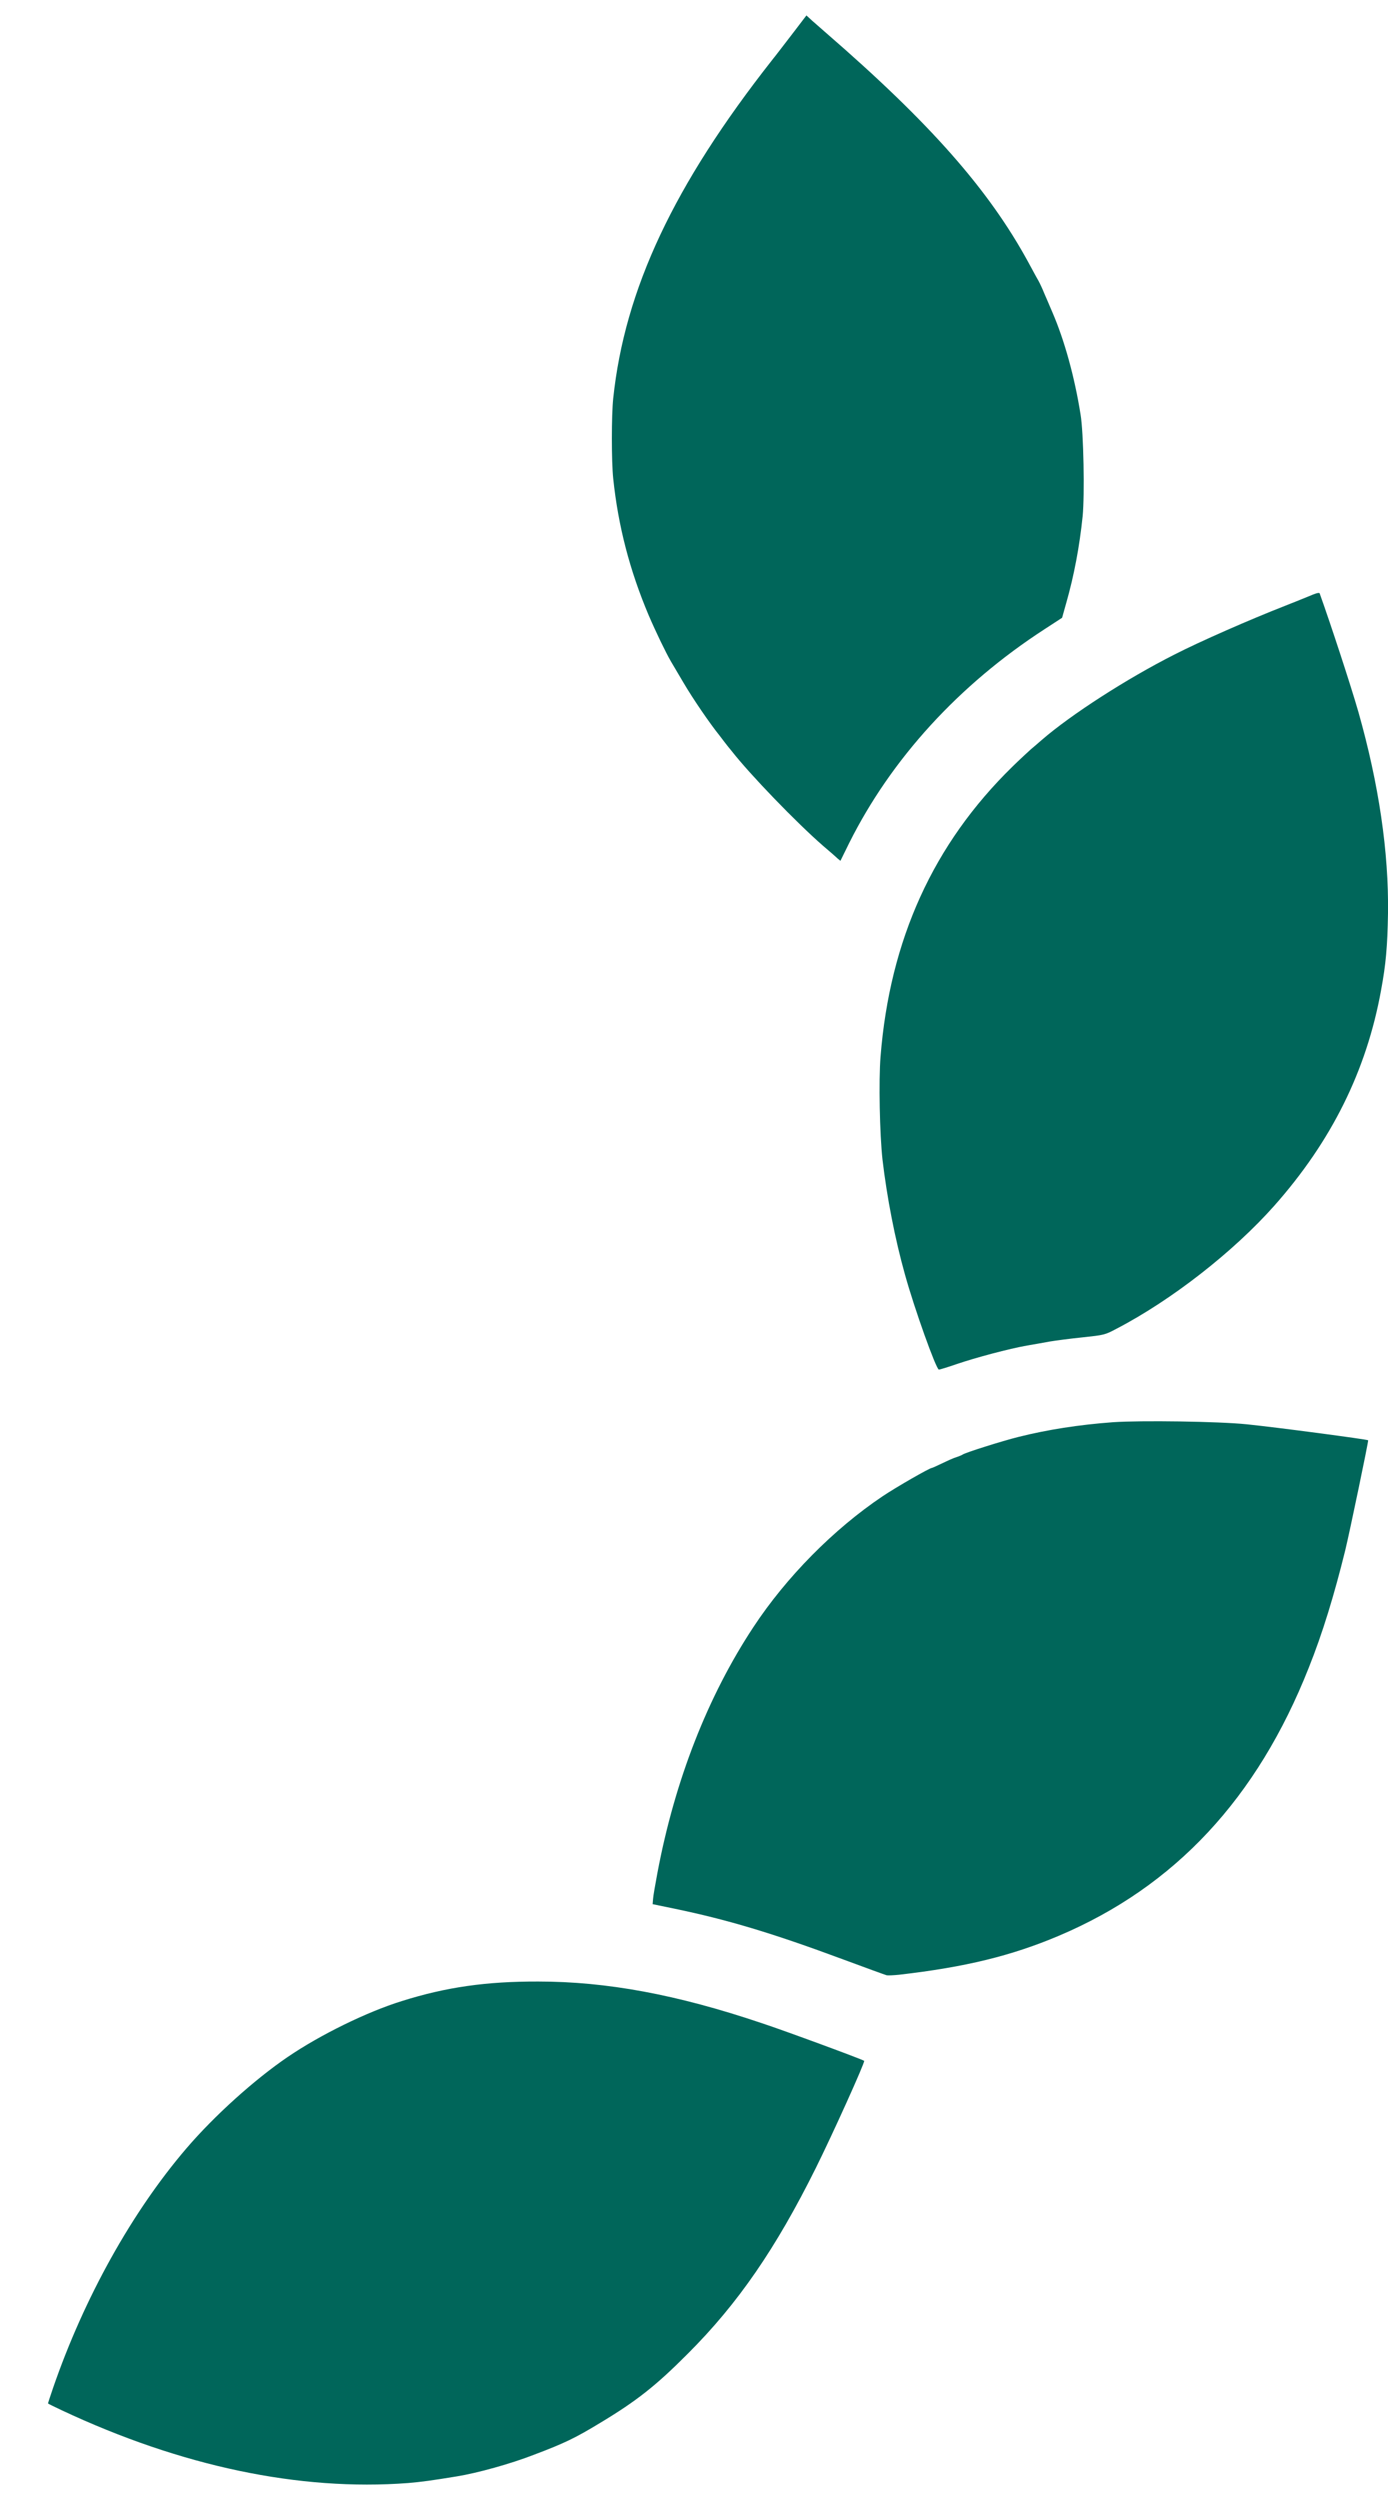
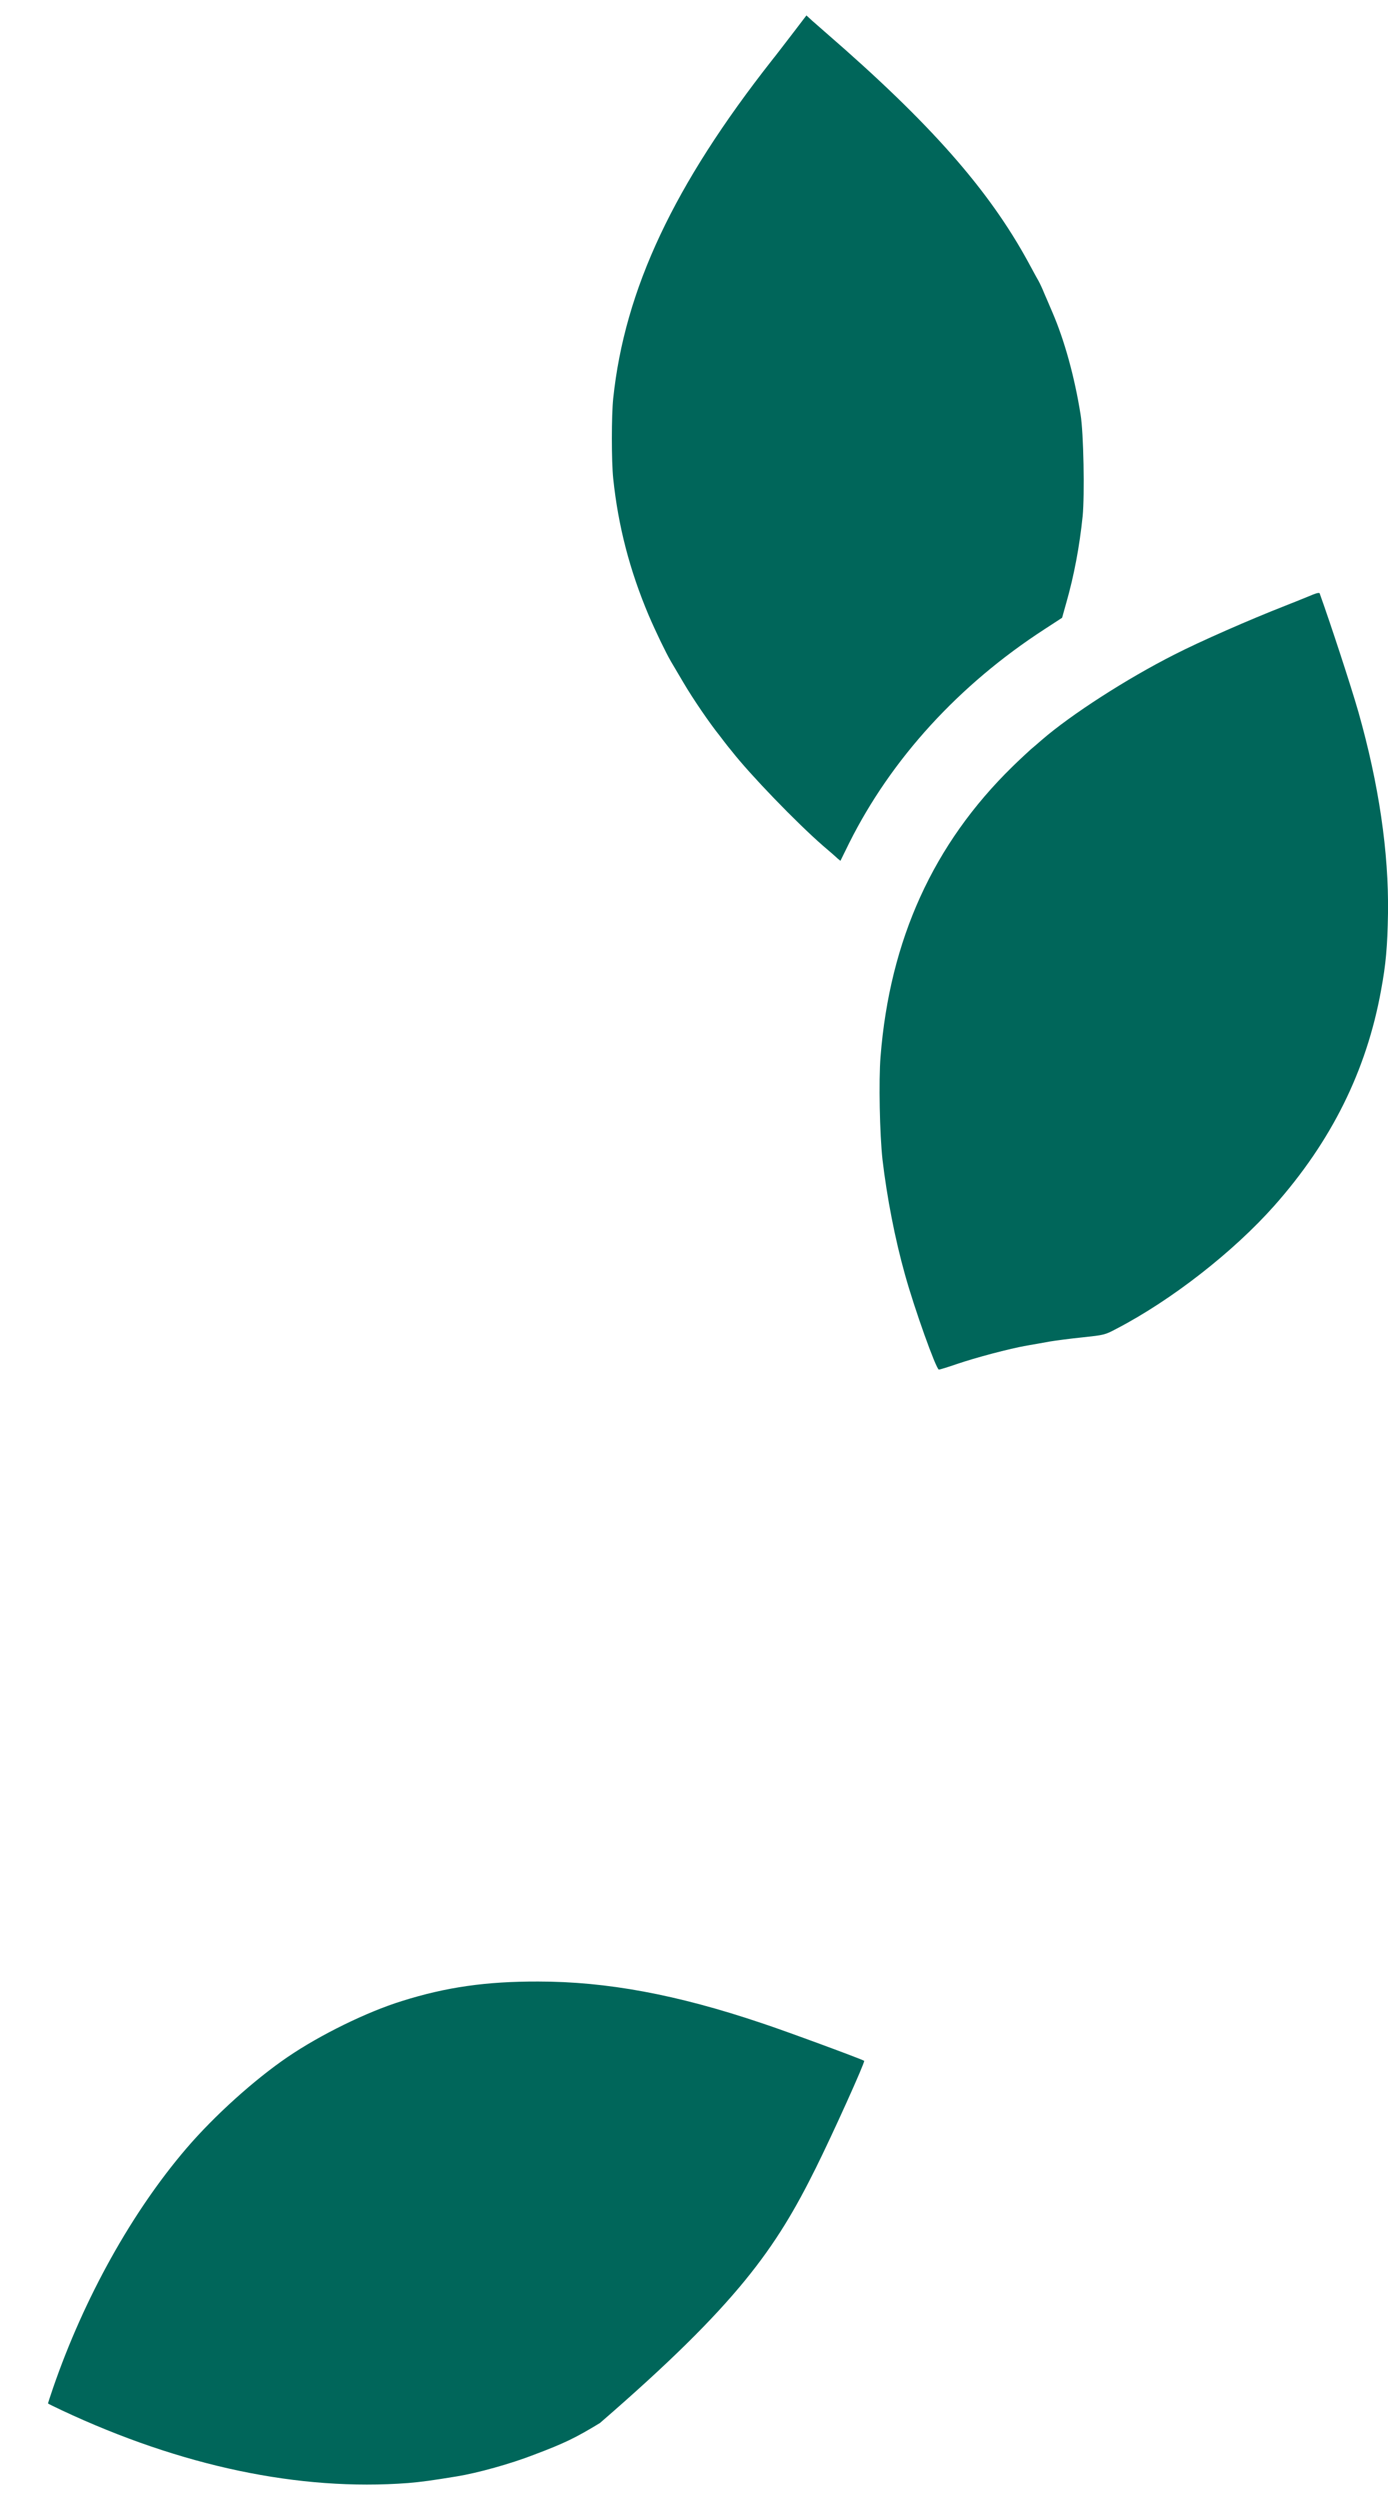
<svg xmlns="http://www.w3.org/2000/svg" width="10" height="18" viewBox="0 0 10 18" fill="none">
-   <path d="M2.939 17.878C3.034 17.87 3.115 17.859 3.291 17.83C3.44 17.806 3.68 17.739 3.845 17.675C4.065 17.592 4.144 17.554 4.322 17.446C4.588 17.286 4.726 17.177 4.958 16.944C5.317 16.585 5.59 16.188 5.877 15.611C5.997 15.37 6.234 14.846 6.226 14.838C6.217 14.829 5.651 14.62 5.486 14.566C4.875 14.36 4.37 14.267 3.877 14.267C3.504 14.266 3.214 14.307 2.894 14.408C2.643 14.486 2.308 14.65 2.073 14.81C1.832 14.974 1.545 15.233 1.345 15.466C0.952 15.924 0.606 16.544 0.382 17.194C0.361 17.255 0.345 17.305 0.346 17.305C0.348 17.308 0.393 17.329 0.445 17.354C1.306 17.758 2.158 17.937 2.939 17.878Z" fill="#00665A" />
-   <path d="M6.479 14.218C6.954 14.163 7.285 14.083 7.63 13.937C8.465 13.583 9.057 12.948 9.429 12.008C9.528 11.761 9.612 11.486 9.692 11.162C9.724 11.03 9.861 10.373 9.857 10.37C9.848 10.363 9.2 10.277 8.983 10.255C8.778 10.234 8.22 10.226 8.018 10.24C7.774 10.258 7.549 10.293 7.337 10.346C7.217 10.376 6.955 10.459 6.937 10.472C6.931 10.476 6.911 10.485 6.892 10.491C6.871 10.497 6.825 10.518 6.788 10.536C6.75 10.554 6.717 10.569 6.714 10.569C6.698 10.569 6.459 10.706 6.359 10.773C6.007 11.009 5.665 11.355 5.428 11.715C5.099 12.213 4.862 12.819 4.737 13.482C4.721 13.567 4.706 13.652 4.705 13.673L4.702 13.71L4.857 13.742C5.238 13.821 5.561 13.917 6.075 14.108C6.237 14.168 6.377 14.219 6.388 14.222C6.398 14.224 6.44 14.222 6.479 14.218Z" fill="#00665A" />
+   <path d="M2.939 17.878C3.034 17.87 3.115 17.859 3.291 17.83C3.44 17.806 3.68 17.739 3.845 17.675C4.065 17.592 4.144 17.554 4.322 17.446C5.317 16.585 5.59 16.188 5.877 15.611C5.997 15.37 6.234 14.846 6.226 14.838C6.217 14.829 5.651 14.62 5.486 14.566C4.875 14.36 4.37 14.267 3.877 14.267C3.504 14.266 3.214 14.307 2.894 14.408C2.643 14.486 2.308 14.65 2.073 14.81C1.832 14.974 1.545 15.233 1.345 15.466C0.952 15.924 0.606 16.544 0.382 17.194C0.361 17.255 0.345 17.305 0.346 17.305C0.348 17.308 0.393 17.329 0.445 17.354C1.306 17.758 2.158 17.937 2.939 17.878Z" fill="#00665A" />
  <path d="M6.894 9.821C7.029 9.775 7.269 9.711 7.399 9.688C7.446 9.68 7.521 9.667 7.563 9.659C7.605 9.652 7.711 9.638 7.799 9.629C7.956 9.612 7.959 9.612 8.044 9.567C8.442 9.36 8.887 9.012 9.181 8.681C9.593 8.216 9.845 7.709 9.95 7.13C9.985 6.941 9.996 6.815 10 6.576C10.006 6.135 9.934 5.646 9.787 5.127C9.733 4.939 9.593 4.511 9.508 4.273C9.505 4.264 9.481 4.271 9.425 4.295C9.38 4.313 9.305 4.344 9.258 4.362C9.007 4.46 8.644 4.619 8.459 4.714C8.119 4.886 7.716 5.145 7.504 5.329C7.483 5.348 7.448 5.377 7.427 5.395C7.407 5.413 7.346 5.469 7.294 5.52C6.724 6.077 6.411 6.766 6.344 7.607C6.33 7.781 6.338 8.168 6.358 8.349C6.39 8.621 6.448 8.921 6.52 9.177C6.588 9.423 6.744 9.858 6.764 9.861C6.769 9.862 6.827 9.844 6.894 9.821Z" fill="#00665A" />
  <path d="M6.118 6.07C6.422 5.462 6.91 4.929 7.526 4.53L7.652 4.448L7.682 4.341C7.738 4.145 7.778 3.932 7.8 3.717C7.815 3.564 7.807 3.115 7.785 2.984C7.742 2.714 7.669 2.449 7.581 2.246C7.562 2.202 7.536 2.14 7.523 2.111C7.511 2.081 7.492 2.04 7.482 2.022C7.471 2.004 7.439 1.944 7.409 1.889C7.124 1.366 6.703 0.888 5.954 0.239C5.918 0.207 5.871 0.166 5.849 0.147L5.81 0.111L5.72 0.229C5.671 0.292 5.601 0.385 5.563 0.432C4.854 1.333 4.501 2.083 4.418 2.868C4.405 2.992 4.405 3.322 4.418 3.446C4.454 3.789 4.537 4.107 4.673 4.429C4.725 4.55 4.796 4.697 4.833 4.761C4.847 4.785 4.888 4.854 4.924 4.915C4.989 5.026 5.11 5.204 5.184 5.296C5.205 5.324 5.244 5.375 5.271 5.407C5.404 5.577 5.737 5.922 5.93 6.09C5.976 6.129 6.022 6.169 6.033 6.18L6.055 6.198L6.118 6.07Z" fill="#00665A" />
</svg>